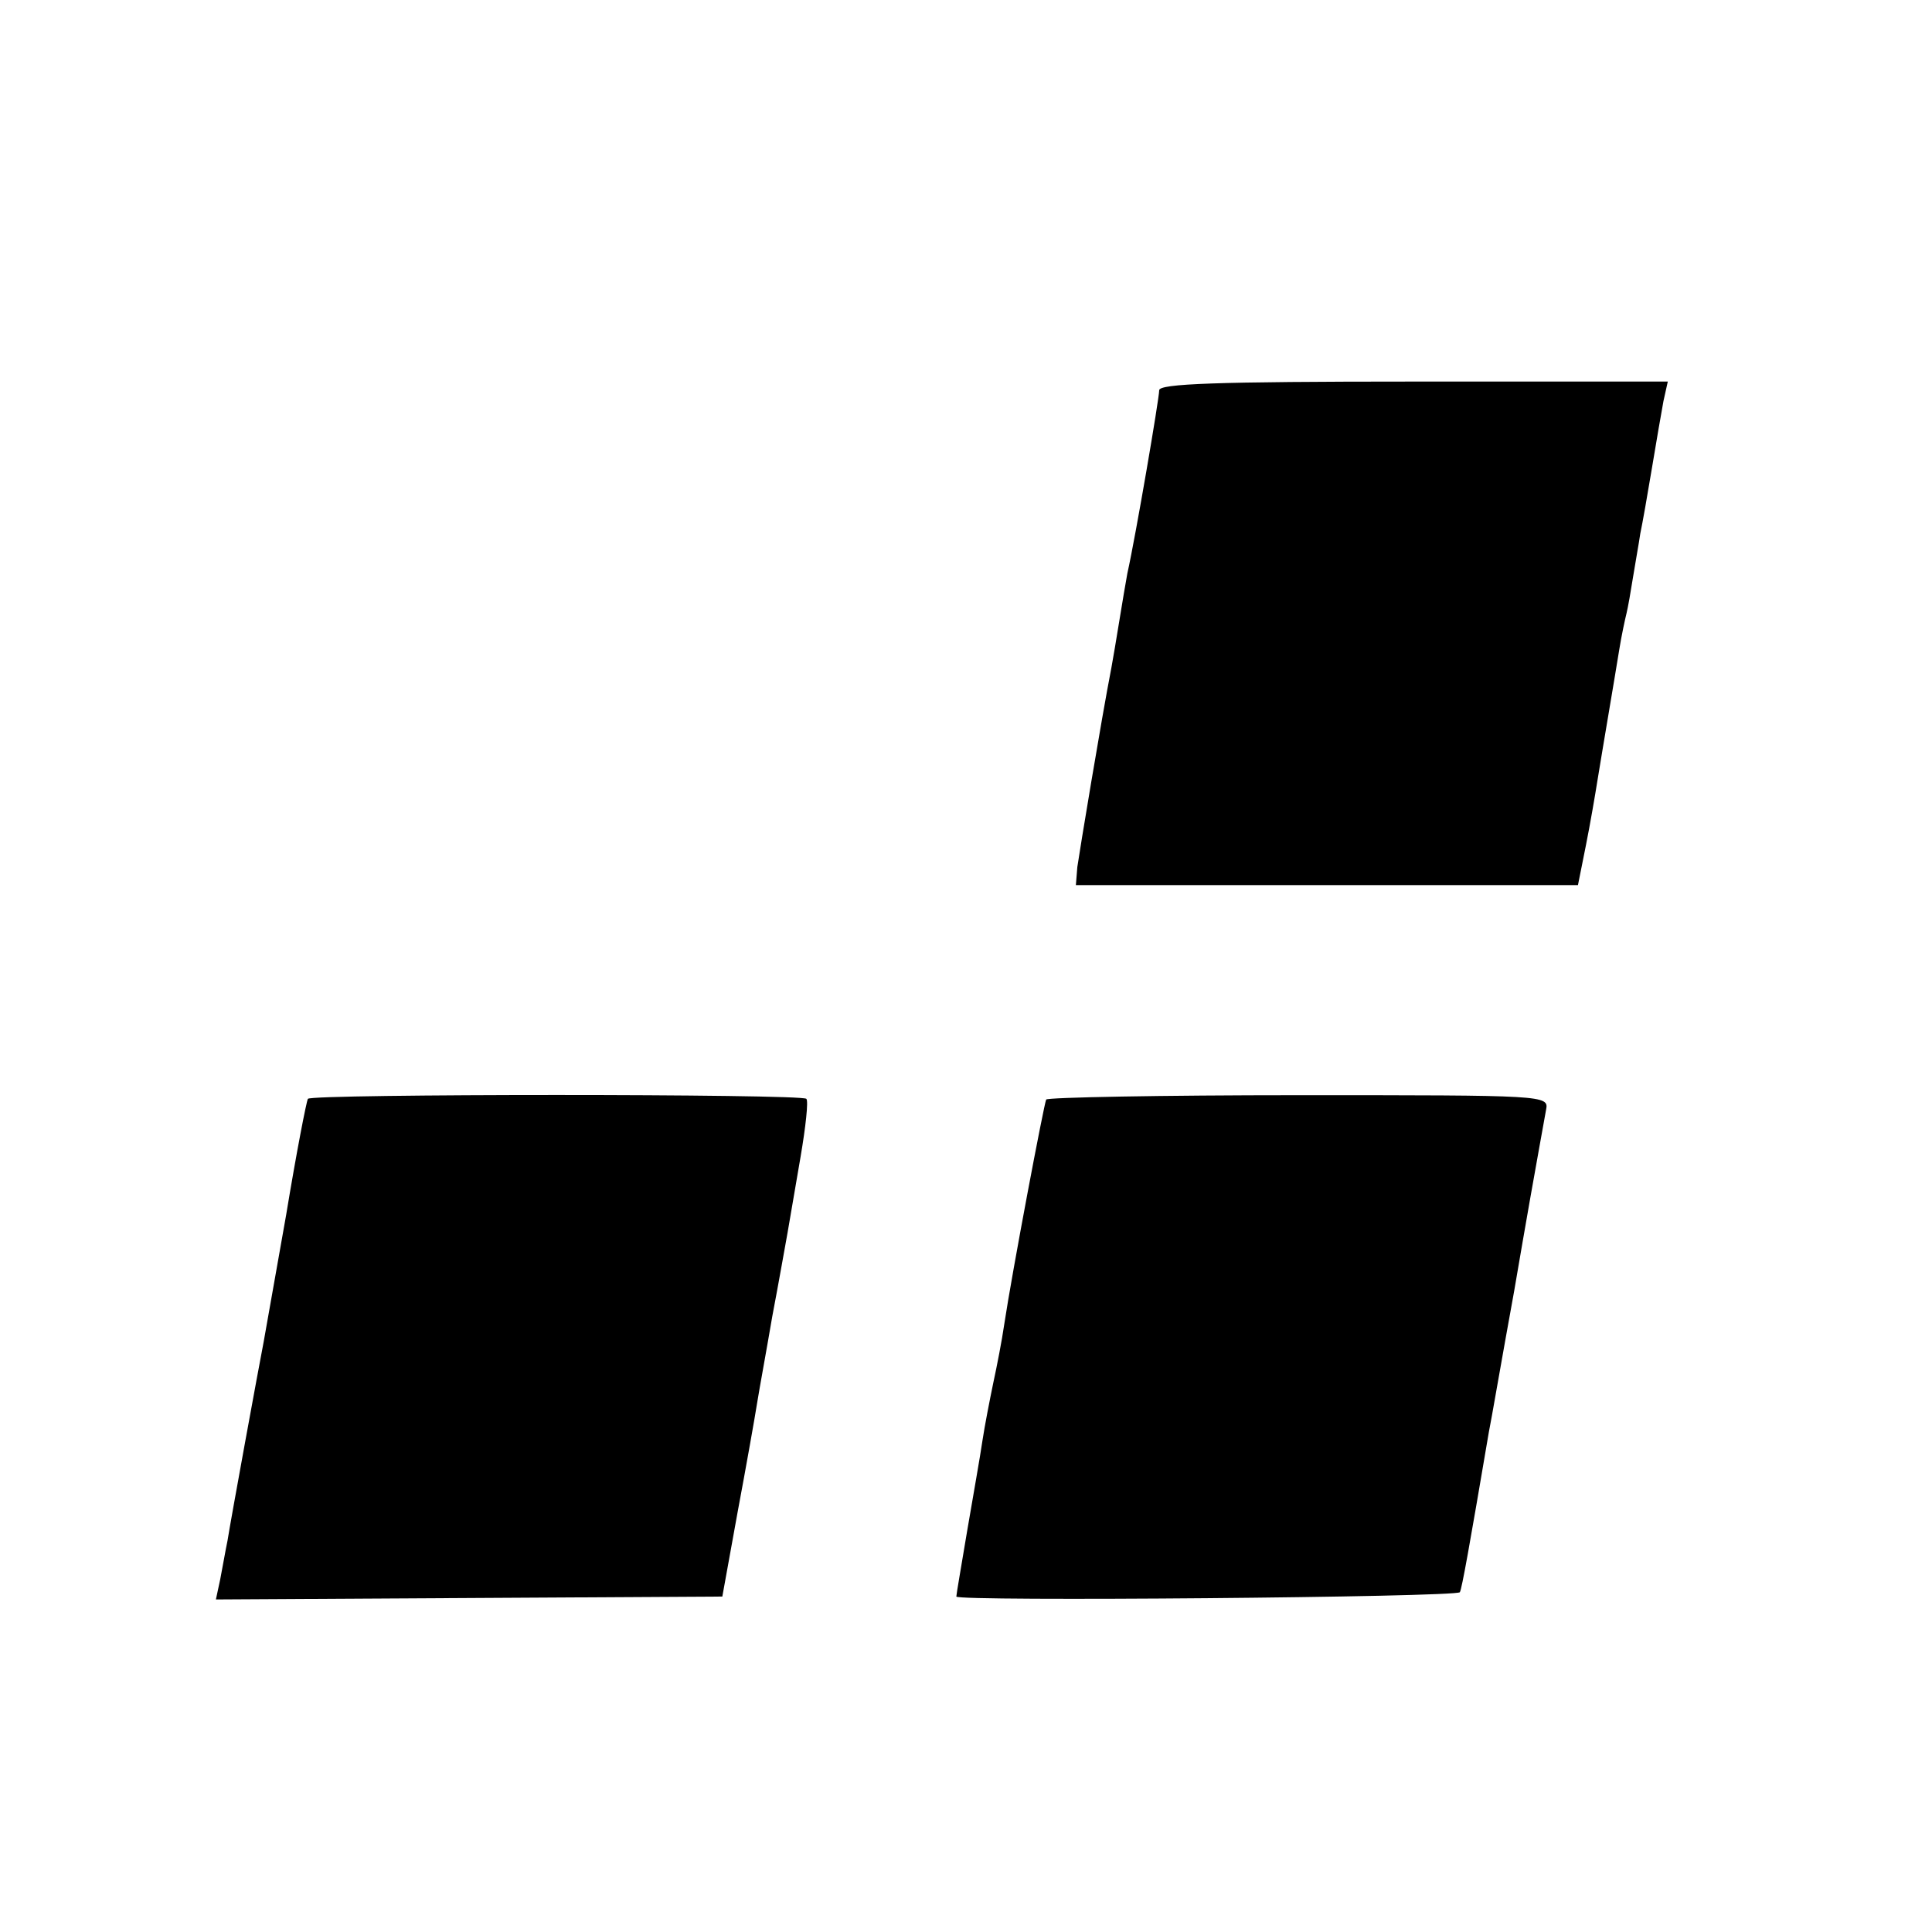
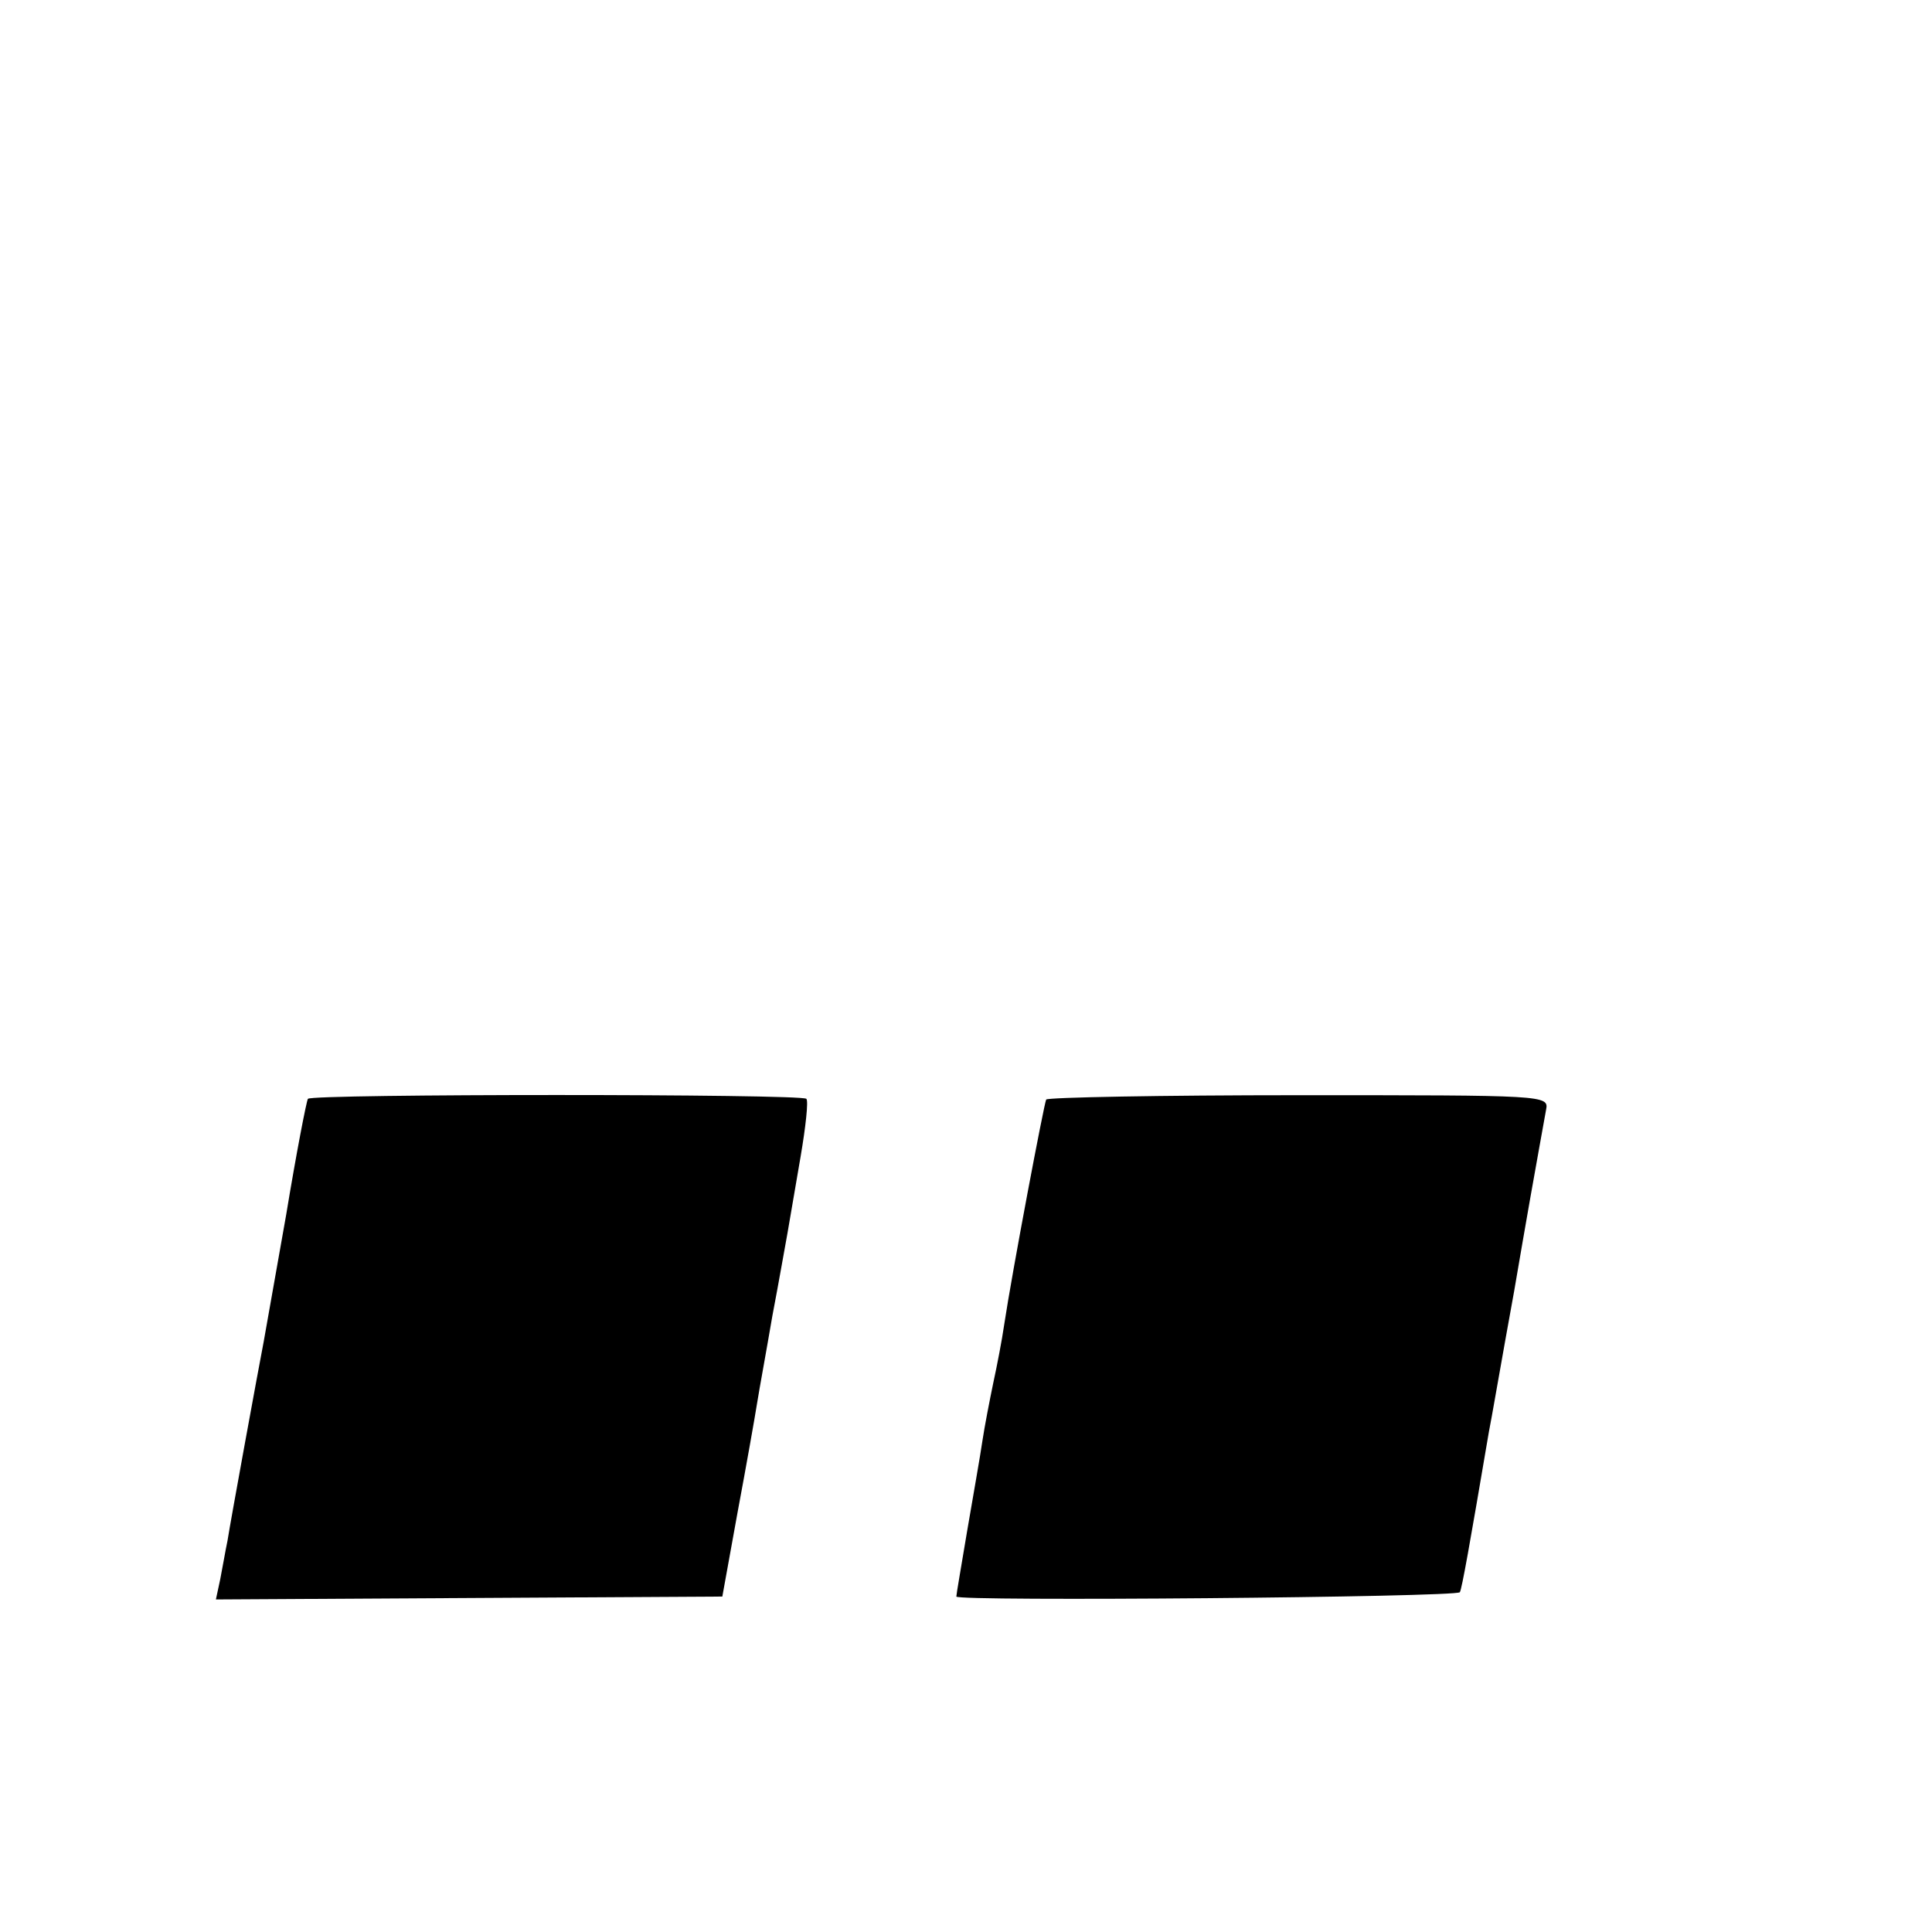
<svg xmlns="http://www.w3.org/2000/svg" version="1.0" width="16pt" height="16pt" viewBox="0 0 16 16" preserveAspectRatio="xMidYMid meet">
  <g transform="translate(0,16) scale(0.006,-0.006)" fill="#000000" stroke="none">
-     <path d="M1600 2128 c0 -11 -32 -199 -44 -253 -2 -11 -7 -40 -11 -65 -4 -25 -9 -54 -11 -65 -14 -72 -44 -254 -47 -275 l-2 -25 347 0 346 0 11 55 c6 30 13 71 16 90 3 19 10 60 15 90 5 30 12 71 15 90 3 19 8 42 10 50 2 8 6 31 9 50 3 19 8 46 10 60 3 14 10 54 16 90 6 36 13 77 16 93 l6 27 -351 0 c-274 0 -351 -3 -351 -12z" />
    <path d="M425 1150 c-2 -3 -16 -75 -30 -160 -15 -85 -29 -164 -31 -175 -7 -36 -46 -249 -50 -275 -3 -14 -7 -38 -10 -53 l-6 -28 350 2 349 2 21 116 c12 64 24 132 27 151 3 19 13 73 21 120 9 47 18 99 21 115 3 17 11 64 18 105 7 41 11 77 8 80 -6 7 -684 7 -688 0z" />
    <path d="M1444 1149 c-3 -6 -47 -238 -58 -311 -3 -21 -10 -57 -15 -80 -5 -24 -12 -60 -15 -80 -3 -21 -13 -77 -21 -124 -8 -48 -15 -88 -15 -91 0 -7 690 -1 695 6 3 6 13 62 40 221 3 14 18 102 35 195 16 94 32 184 35 200 3 17 7 39 9 50 4 20 -1 20 -341 20 -190 0 -347 -3 -349 -6z" />
  </g>
</svg>